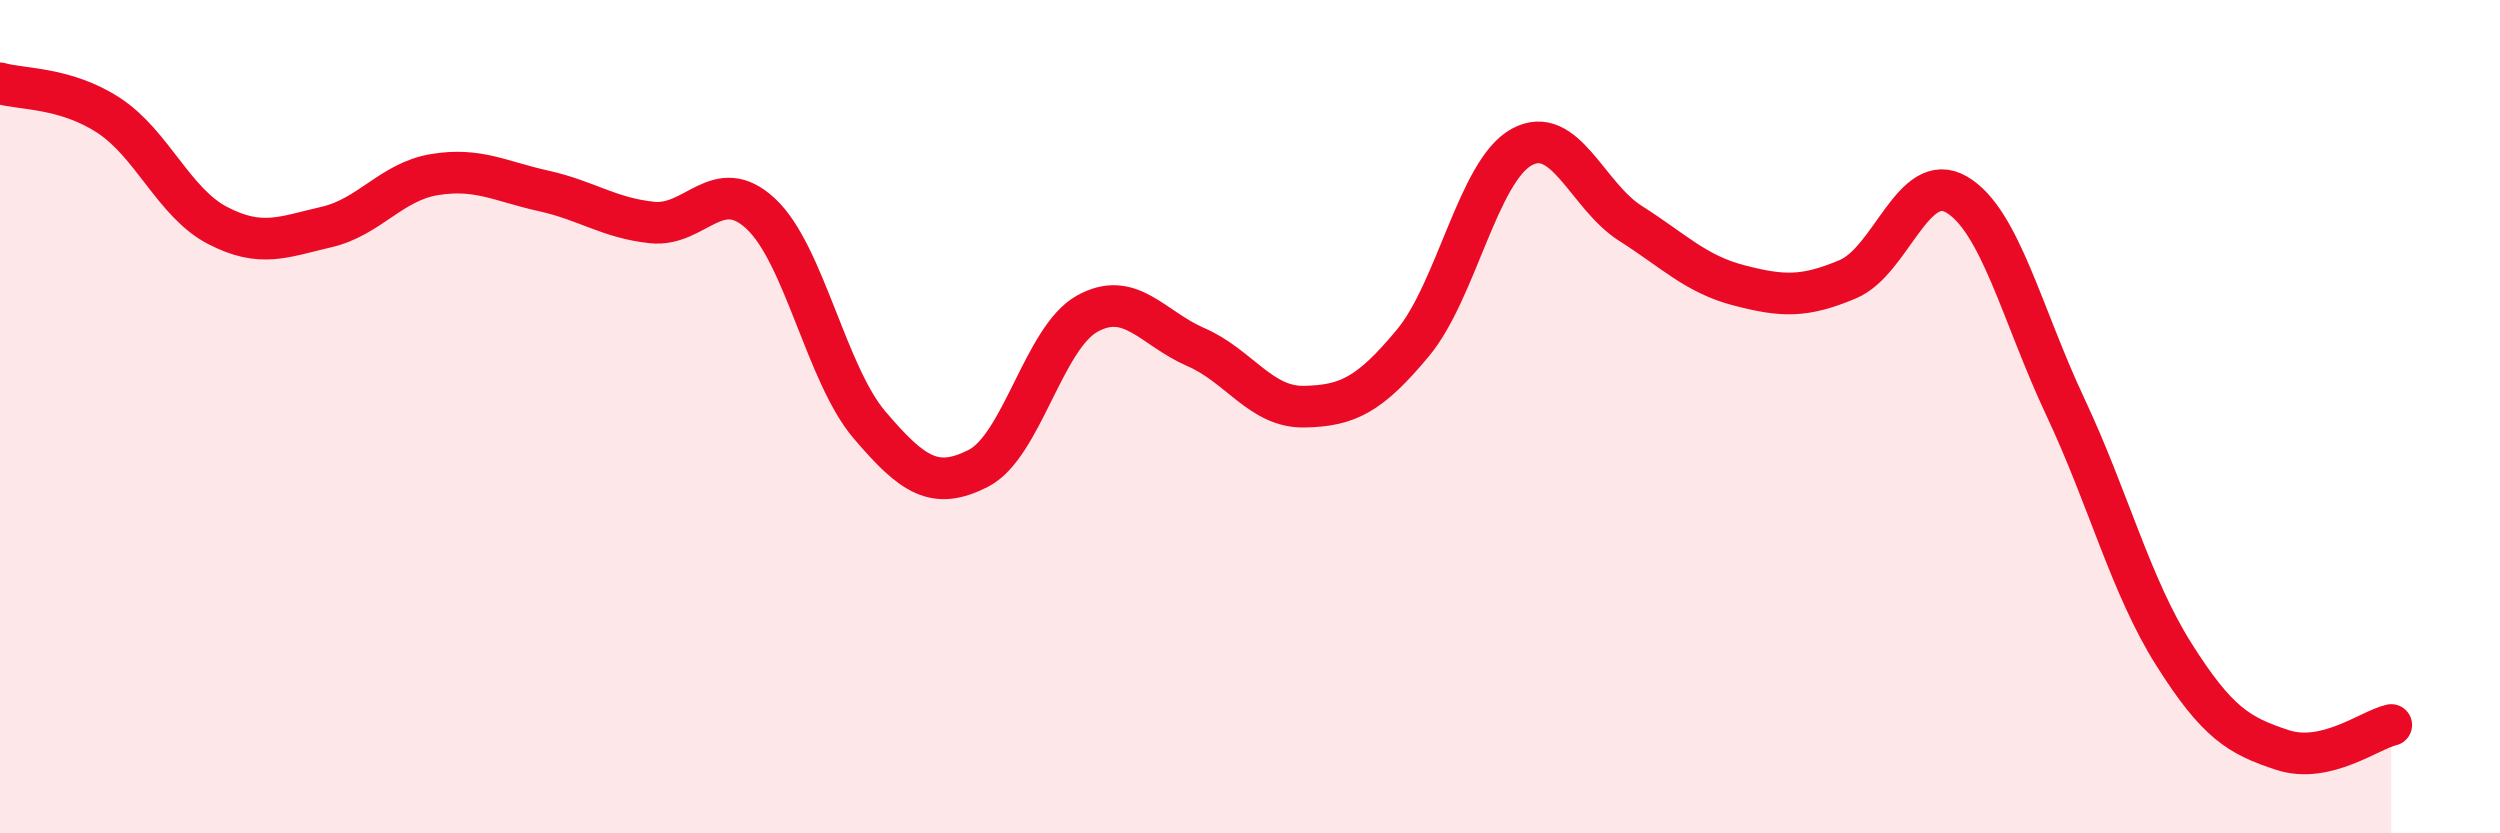
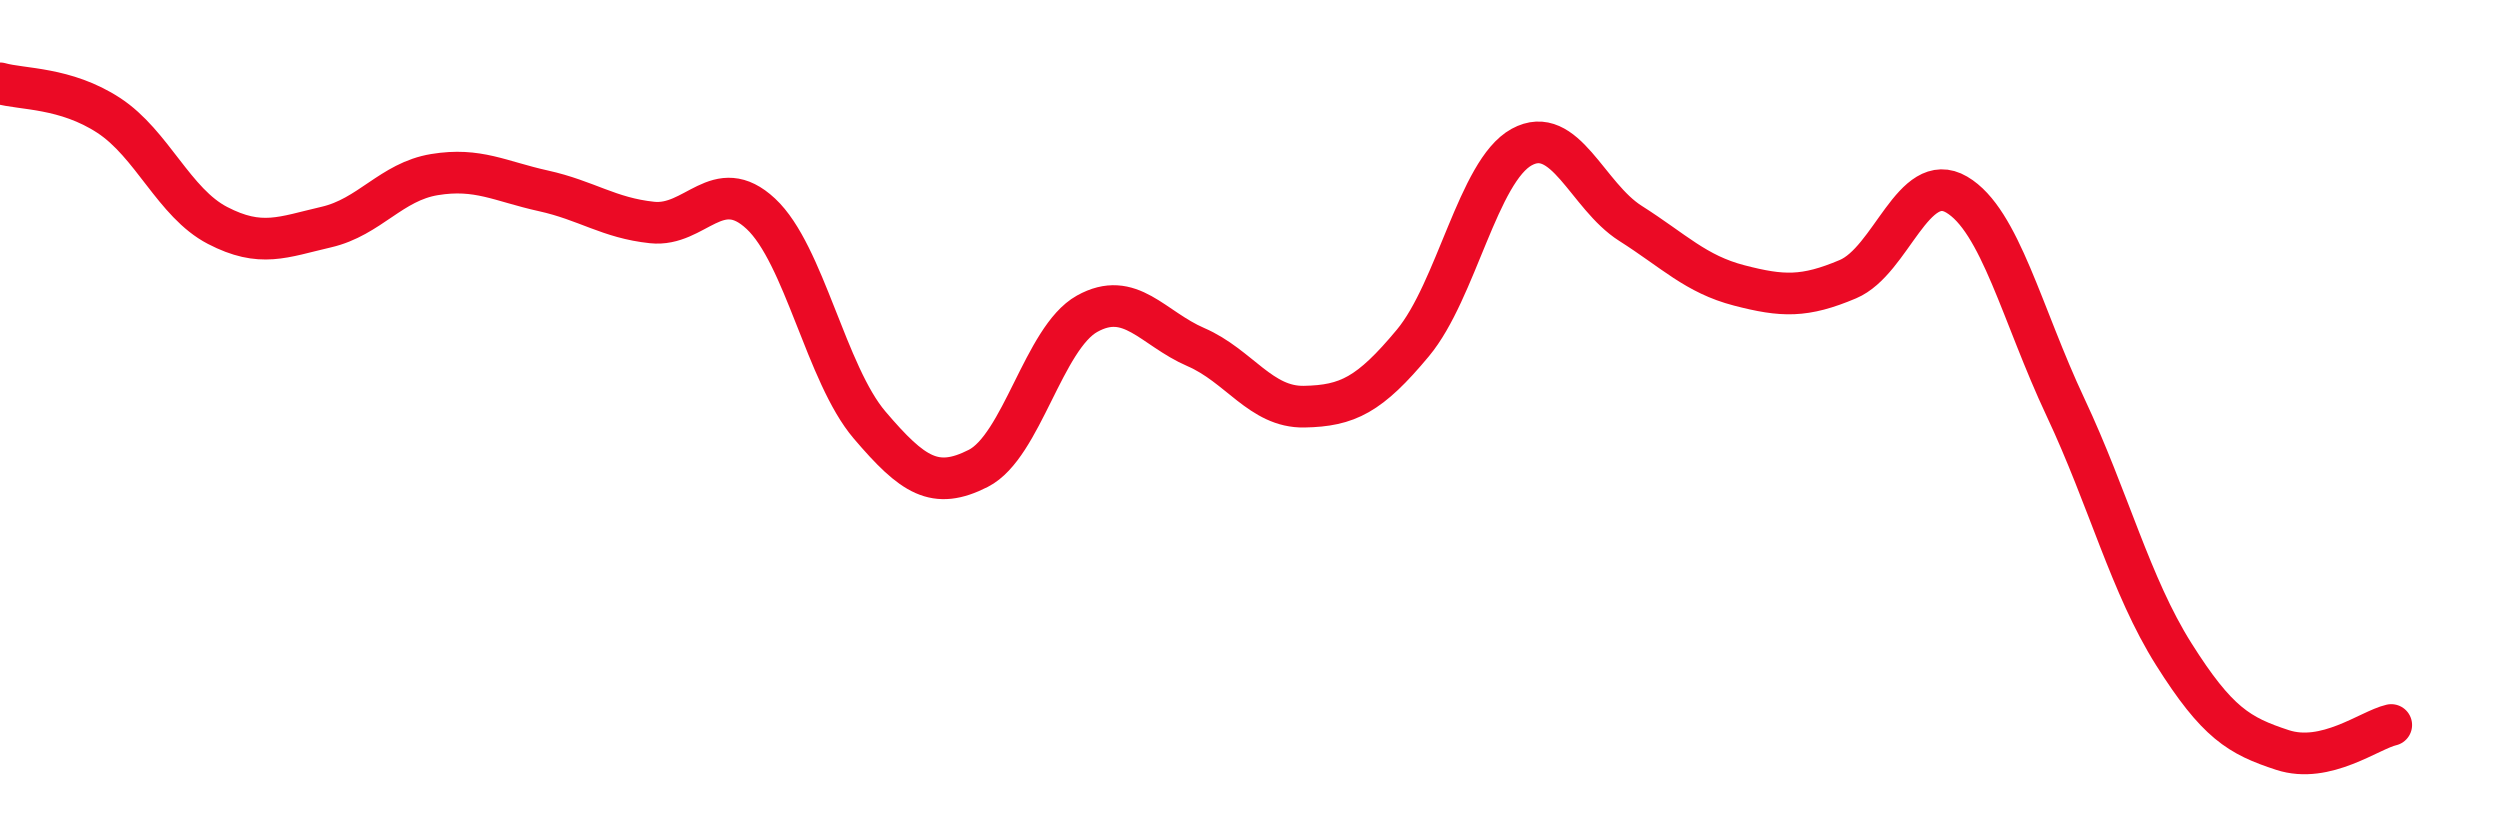
<svg xmlns="http://www.w3.org/2000/svg" width="60" height="20" viewBox="0 0 60 20">
-   <path d="M 0,2 C 0.52,2.15 1.57,2.09 2.61,2.77 C 3.65,3.45 4.18,4.87 5.22,5.41 C 6.26,5.95 6.79,5.69 7.83,5.45 C 8.87,5.21 9.39,4.36 10.43,4.19 C 11.47,4.02 12,4.35 13.04,4.58 C 14.08,4.81 14.61,5.23 15.65,5.34 C 16.69,5.45 17.22,4.16 18.26,5.13 C 19.3,6.1 19.83,8.98 20.87,10.2 C 21.91,11.42 22.44,11.77 23.48,11.24 C 24.52,10.71 25.05,8.11 26.09,7.53 C 27.13,6.95 27.66,7.88 28.7,8.33 C 29.74,8.78 30.26,9.78 31.3,9.76 C 32.34,9.74 32.87,9.48 33.91,8.23 C 34.95,6.98 35.48,4.1 36.52,3.53 C 37.56,2.96 38.09,4.7 39.13,5.36 C 40.17,6.02 40.7,6.58 41.74,6.85 C 42.78,7.12 43.31,7.14 44.35,6.7 C 45.39,6.26 45.92,4.06 46.96,4.67 C 48,5.28 48.53,7.56 49.57,9.77 C 50.61,11.98 51.13,14.05 52.17,15.7 C 53.21,17.35 53.74,17.66 54.78,18 C 55.82,18.34 56.87,17.52 57.39,17.4L57.39 20L0 20Z" fill="#EB0A25" opacity="0.1" stroke-linecap="round" stroke-linejoin="round" />
  <path d="M 0,2 C 0.52,2.15 1.57,2.09 2.61,2.77 C 3.65,3.45 4.18,4.87 5.22,5.41 C 6.26,5.95 6.79,5.69 7.83,5.45 C 8.87,5.21 9.39,4.36 10.43,4.19 C 11.47,4.02 12,4.35 13.04,4.58 C 14.08,4.81 14.61,5.23 15.65,5.34 C 16.69,5.45 17.22,4.16 18.26,5.13 C 19.3,6.1 19.83,8.98 20.87,10.2 C 21.91,11.42 22.44,11.77 23.48,11.24 C 24.52,10.71 25.05,8.11 26.09,7.53 C 27.13,6.95 27.66,7.88 28.7,8.33 C 29.74,8.78 30.26,9.78 31.3,9.76 C 32.34,9.74 32.87,9.48 33.91,8.23 C 34.95,6.98 35.48,4.1 36.52,3.53 C 37.56,2.96 38.09,4.7 39.13,5.36 C 40.17,6.02 40.7,6.58 41.74,6.85 C 42.78,7.12 43.31,7.14 44.35,6.7 C 45.39,6.26 45.92,4.06 46.96,4.67 C 48,5.28 48.53,7.56 49.57,9.77 C 50.61,11.98 51.13,14.05 52.17,15.7 C 53.21,17.35 53.74,17.66 54.78,18 C 55.82,18.34 56.87,17.52 57.39,17.4" stroke="#EB0A25" stroke-width="1" fill="none" stroke-linecap="round" stroke-linejoin="round" />
</svg>